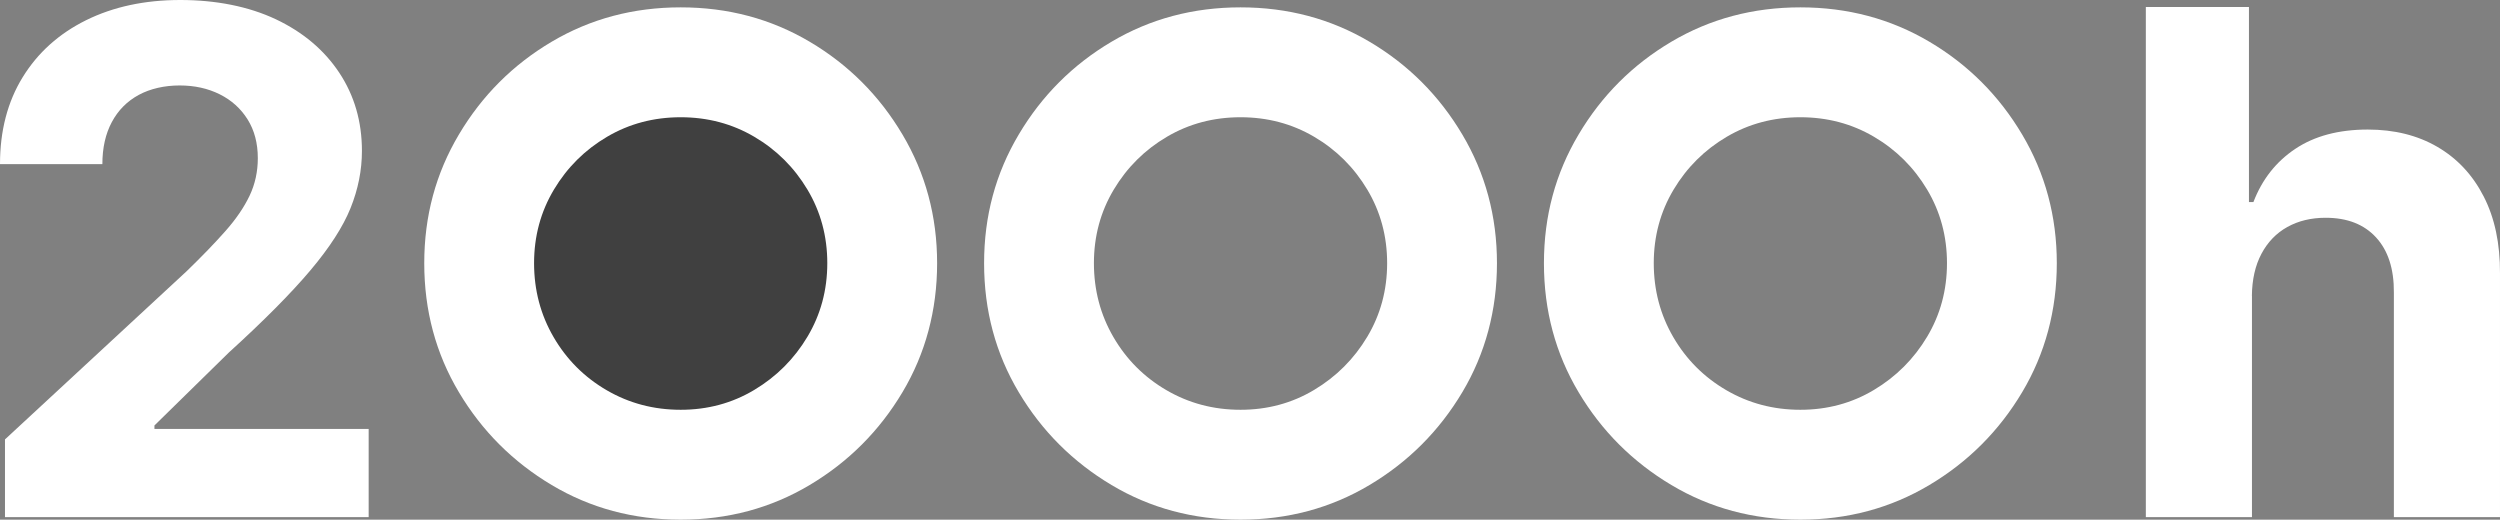
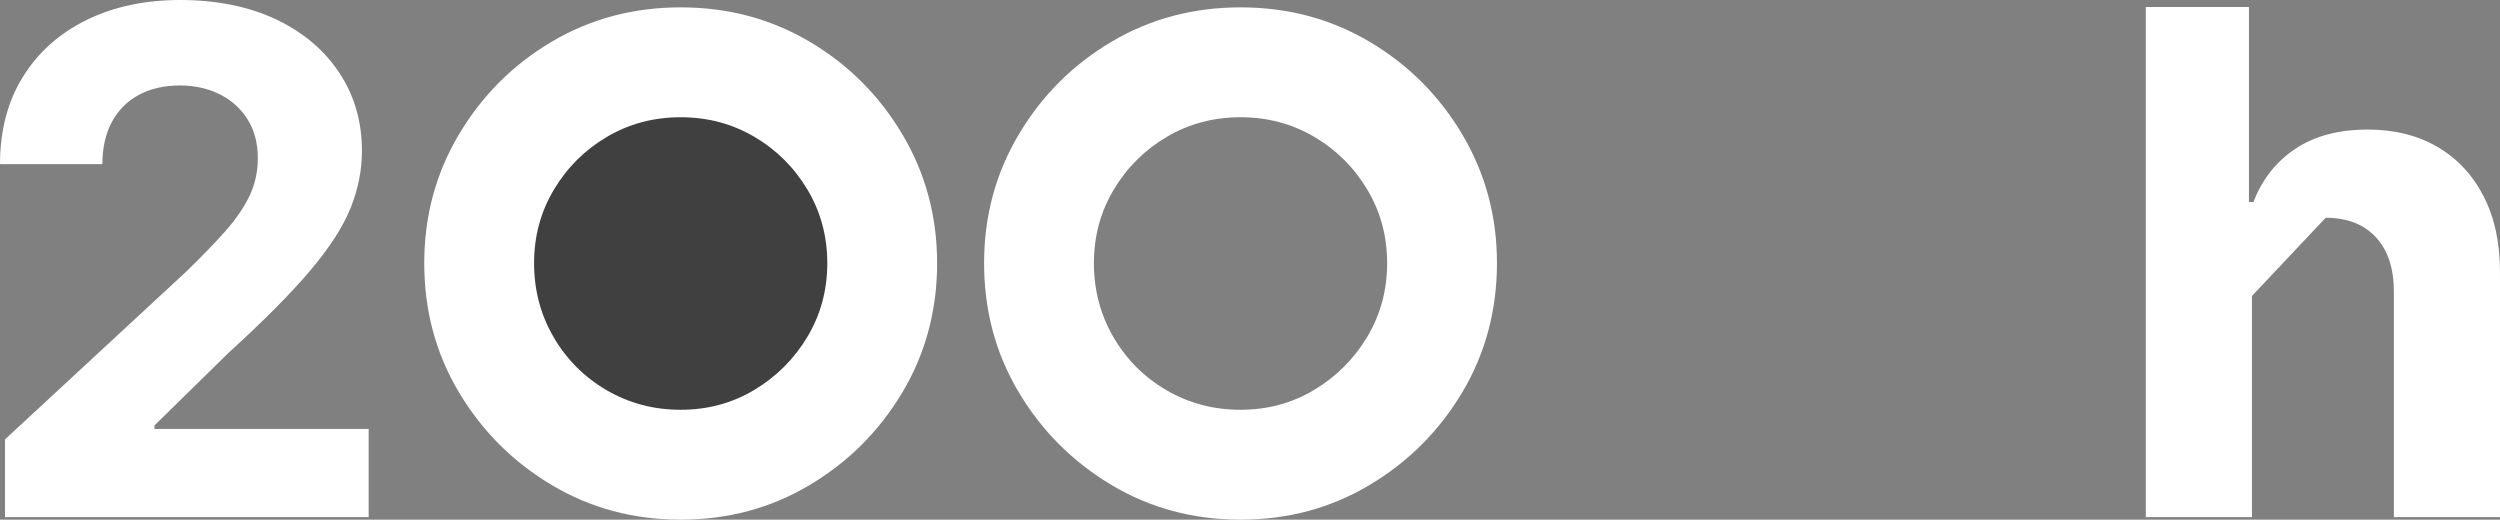
<svg xmlns="http://www.w3.org/2000/svg" id="_レイヤー_1" viewBox="0 0 798.35 165.95">
  <rect x="0" y="0" width="798.35" height="165.95" fill="#808080" stroke="none" />
  <defs>
    <style>.cls-1{isolation:isolate;opacity:.5;}.cls-1,.cls-2{stroke-width:0px;}.cls-2{fill:#fff;}</style>
  </defs>
  <path class="cls-2" d="m1.59,165.14v-24.82l57.99-53.69c4.93-4.77,9.08-9.07,12.45-12.89,3.37-3.82,5.93-7.57,7.68-11.26,1.75-3.68,2.62-7.68,2.62-11.97,0-4.77-1.09-8.9-3.26-12.37-2.17-3.47-5.14-6.15-8.91-8.03-3.77-1.88-8.03-2.82-12.81-2.82s-9.33,1.01-13.05,3.02c-3.71,2.02-6.58,4.91-8.59,8.67-2.02,3.77-3.02,8.25-3.02,13.44H0c0-10.66,2.41-19.91,7.24-27.76S18.83,10.74,27.52,6.44C36.22,2.15,46.24,0,57.59,0s21.83,2.06,30.51,6.16c8.67,4.11,15.42,9.8,20.24,17.06,4.82,7.27,7.24,15.59,7.24,24.98,0,6.15-1.21,12.22-3.62,18.22-2.41,5.99-6.7,12.64-12.85,19.93s-14.82,16.03-26.01,26.21l-23.78,23.31v1.11h68.41v28.16H1.59Z" />
-   <path class="cls-2" d="m719.14,94.51v70.64h-33.89V2.24h32.93v62.28h1.43c2.76-7.21,7.21-12.87,13.36-16.98s13.87-6.17,23.15-6.17c8.48,0,15.9,1.84,22.23,5.53,6.34,3.69,11.27,8.96,14.79,15.83,3.53,6.87,5.26,15.07,5.21,24.62v77.8h-33.89v-71.75c.05-7.53-1.84-13.39-5.69-17.58s-9.21-6.28-16.11-6.28c-4.61,0-8.68.98-12.21,2.94-3.53,1.96-6.28,4.81-8.27,8.55-1.99,3.74-3.01,8.23-3.06,13.48h.02Z" />
+   <path class="cls-2" d="m719.14,94.51v70.64h-33.89V2.24h32.93v62.28h1.43c2.76-7.21,7.21-12.87,13.36-16.98s13.87-6.17,23.15-6.17c8.48,0,15.9,1.84,22.23,5.53,6.34,3.69,11.27,8.96,14.79,15.83,3.53,6.87,5.26,15.07,5.21,24.62v77.8h-33.89v-71.75c.05-7.53-1.84-13.39-5.69-17.58s-9.21-6.28-16.11-6.28h.02Z" />
  <path class="cls-2" d="m396.15,165.95c-15.1,0-28.83-3.69-41.2-11.07s-22.25-17.25-29.62-29.62c-7.38-12.37-11.07-26.1-11.07-41.2s3.69-28.69,11.07-41.11c7.38-12.43,17.25-22.3,29.62-29.62,12.37-7.32,26.1-10.98,41.2-10.98s28.83,3.66,41.2,10.98,22.24,17.19,29.62,29.62,11.07,26.13,11.07,41.11-3.69,28.83-11.07,41.2-17.25,22.25-29.62,29.62c-12.37,7.38-26.11,11.07-41.2,11.07h0Zm0-35.09c8.6,0,16.44-2.11,23.51-6.35,7.07-4.23,12.73-9.88,16.96-16.96,4.23-7.07,6.35-14.91,6.35-23.51s-2.12-16.44-6.35-23.51-9.88-12.69-16.96-16.85c-7.07-4.16-14.91-6.24-23.51-6.24s-16.44,2.08-23.51,6.24c-7.07,4.16-12.73,9.78-16.96,16.85-4.23,7.07-6.35,14.91-6.35,23.51s2.08,16.47,6.24,23.62,9.81,12.8,16.96,16.96c7.14,4.16,15.01,6.24,23.62,6.24Z" />
-   <path class="cls-2" d="m574.93,165.95c-15.1,0-28.83-3.69-41.2-11.07s-22.25-17.25-29.62-29.62c-7.38-12.37-11.07-26.1-11.07-41.2s3.69-28.69,11.07-41.11c7.38-12.43,17.25-22.3,29.62-29.62,12.37-7.32,26.1-10.98,41.2-10.98s28.83,3.66,41.2,10.98,22.24,17.19,29.62,29.62,11.07,26.13,11.07,41.11-3.69,28.83-11.07,41.2-17.25,22.25-29.62,29.62c-12.37,7.38-26.11,11.07-41.2,11.07h0Zm0-35.09c8.6,0,16.44-2.11,23.51-6.35,7.07-4.23,12.73-9.88,16.96-16.96,4.23-7.07,6.35-14.91,6.35-23.51s-2.12-16.44-6.35-23.51-9.88-12.69-16.96-16.85c-7.07-4.16-14.91-6.24-23.51-6.24s-16.44,2.08-23.51,6.24c-7.07,4.16-12.73,9.78-16.96,16.85-4.23,7.07-6.35,14.91-6.35,23.51s2.08,16.47,6.24,23.62,9.81,12.8,16.96,16.96c7.14,4.16,15.01,6.24,23.62,6.24Z" />
  <circle class="cls-1" cx="218.91" cy="85.39" r="56.61" />
  <path class="cls-2" d="m217.37,165.95c-15.1,0-28.83-3.69-41.2-11.07s-22.25-17.25-29.62-29.62c-7.38-12.37-11.07-26.1-11.07-41.2s3.69-28.69,11.07-41.11c7.38-12.43,17.25-22.3,29.62-29.62,12.37-7.32,26.1-10.98,41.2-10.98s28.83,3.66,41.2,10.98,22.24,17.19,29.62,29.62,11.07,26.13,11.07,41.11-3.69,28.83-11.07,41.2-17.25,22.25-29.62,29.62c-12.37,7.38-26.11,11.07-41.2,11.07h0Zm0-35.09c8.6,0,16.44-2.11,23.51-6.35,7.07-4.23,12.73-9.88,16.96-16.96,4.23-7.07,6.35-14.91,6.35-23.51s-2.12-16.44-6.35-23.51-9.88-12.69-16.96-16.85c-7.07-4.16-14.91-6.24-23.51-6.24s-16.44,2.08-23.51,6.24c-7.07,4.16-12.73,9.78-16.96,16.85-4.23,7.07-6.35,14.91-6.35,23.51s2.08,16.47,6.24,23.62,9.81,12.8,16.96,16.96c7.14,4.16,15.01,6.24,23.62,6.24Z" />
</svg>